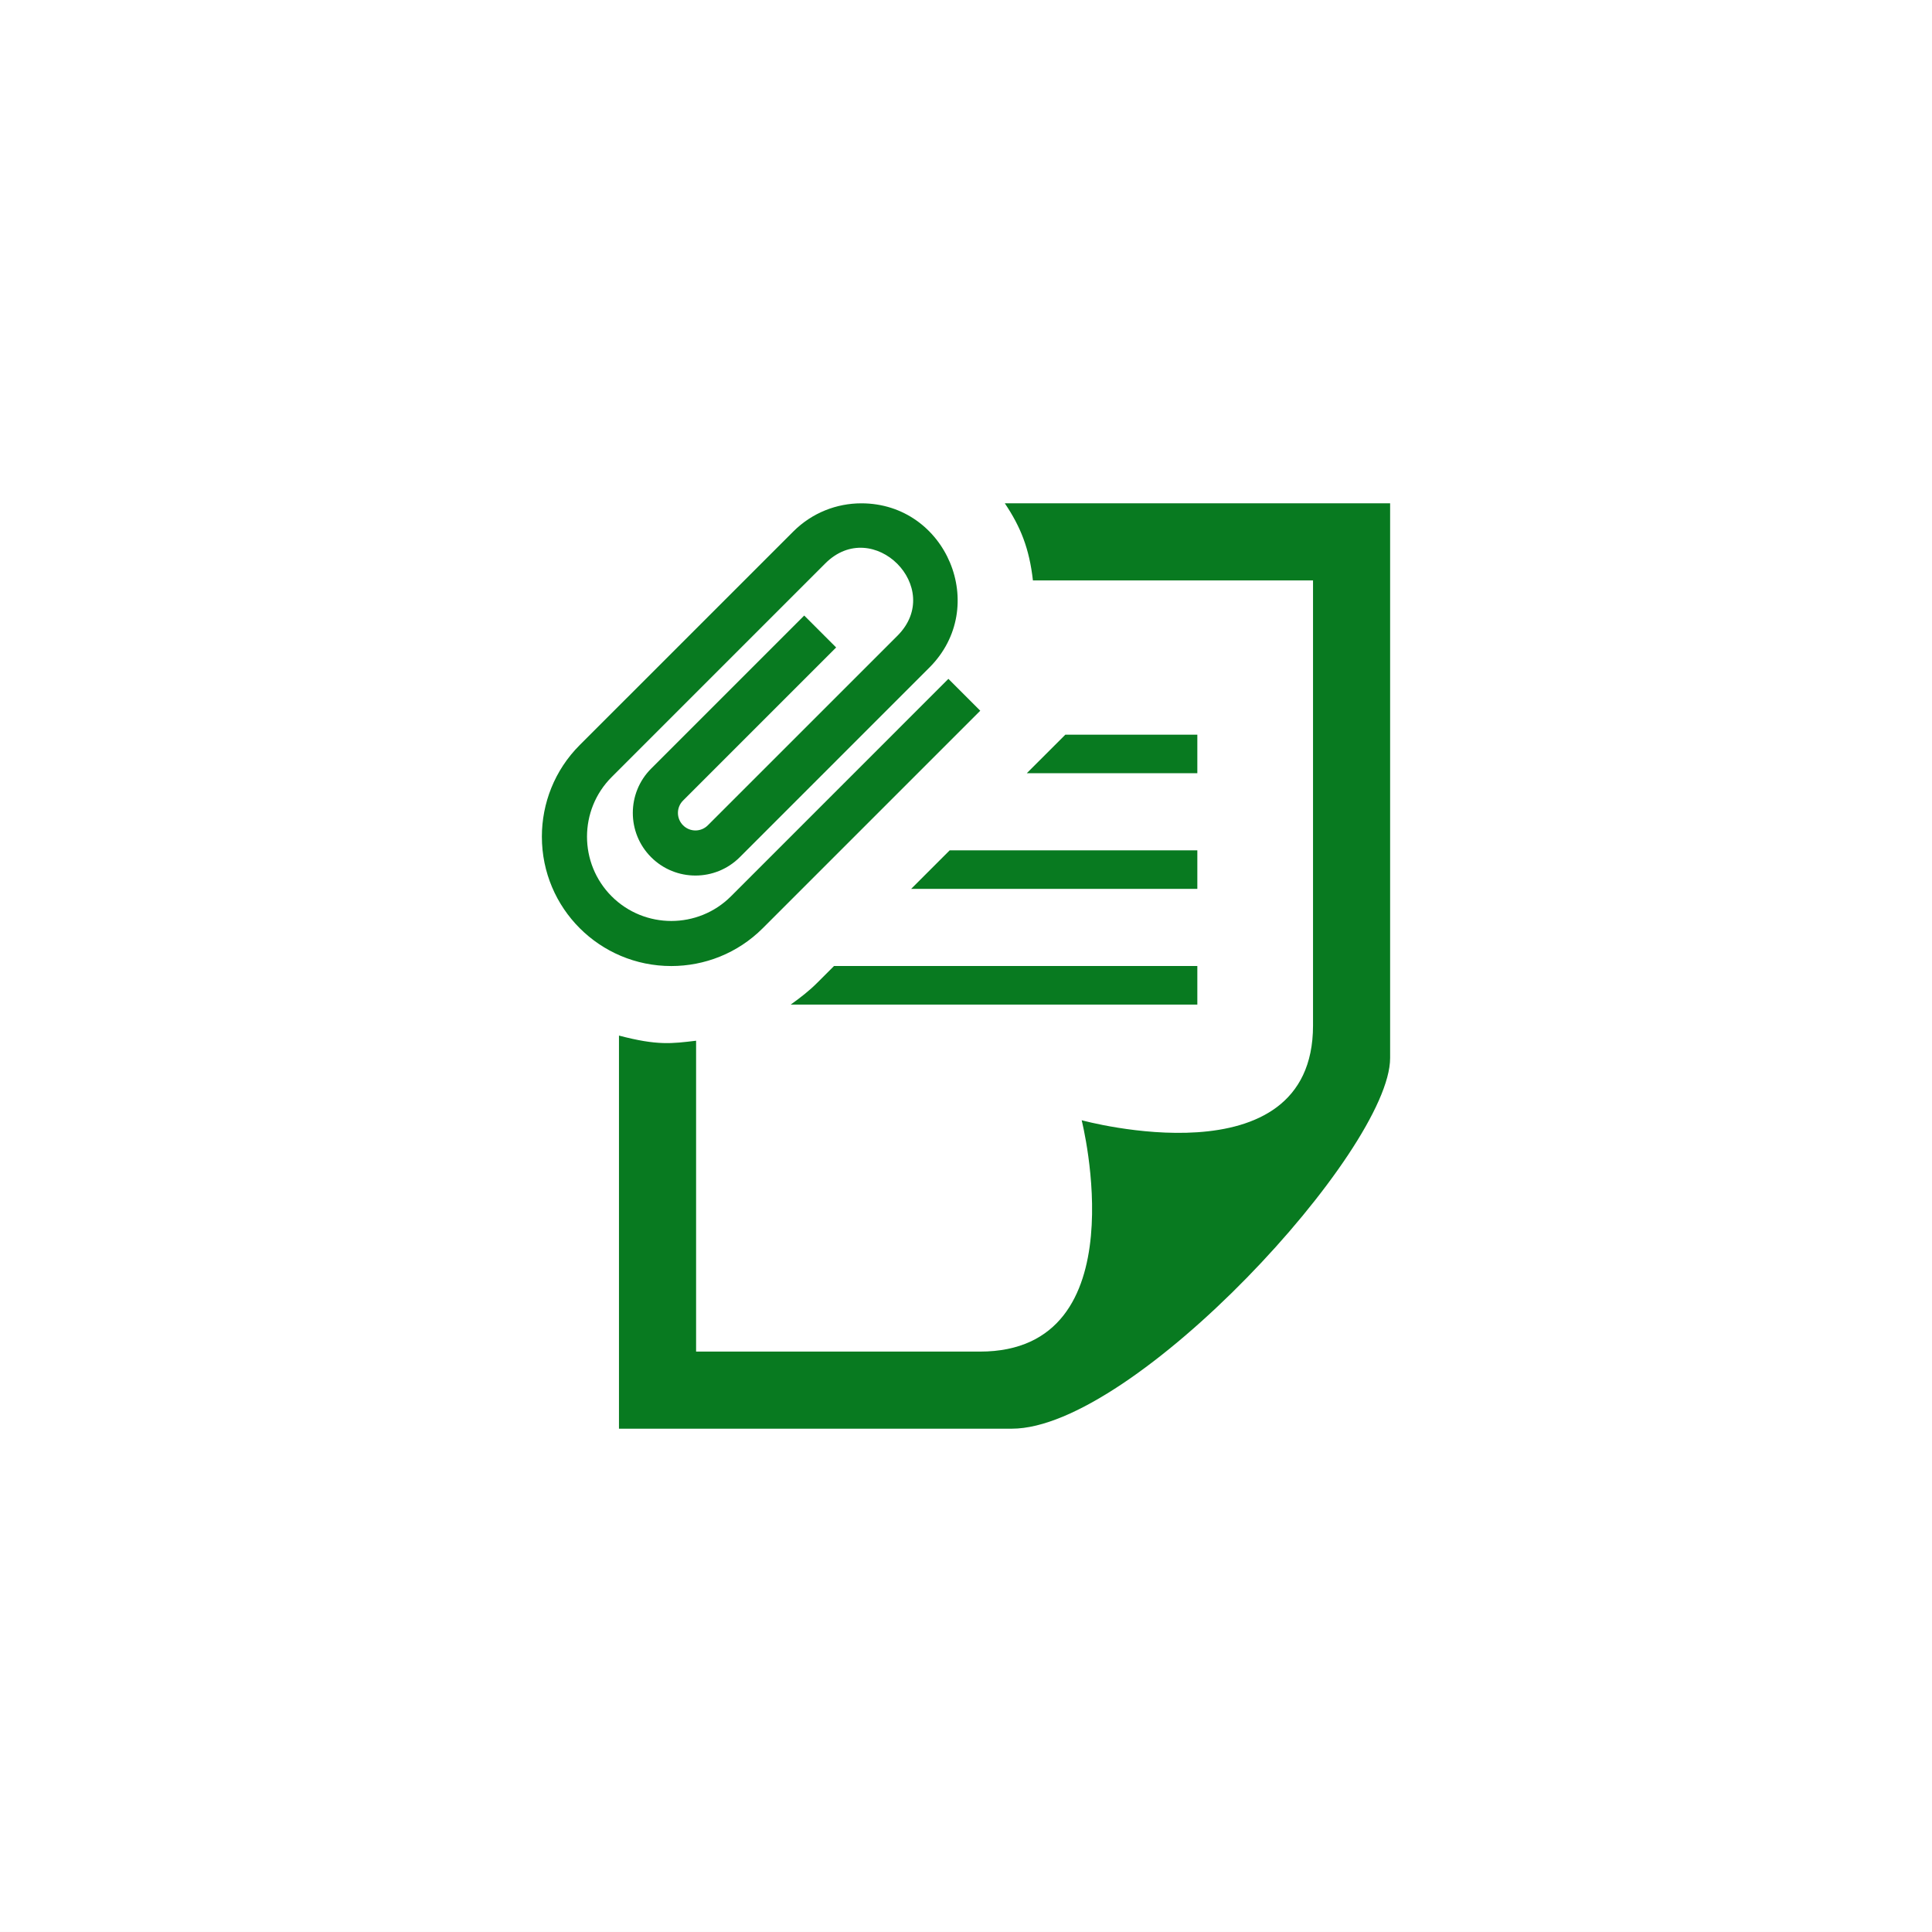
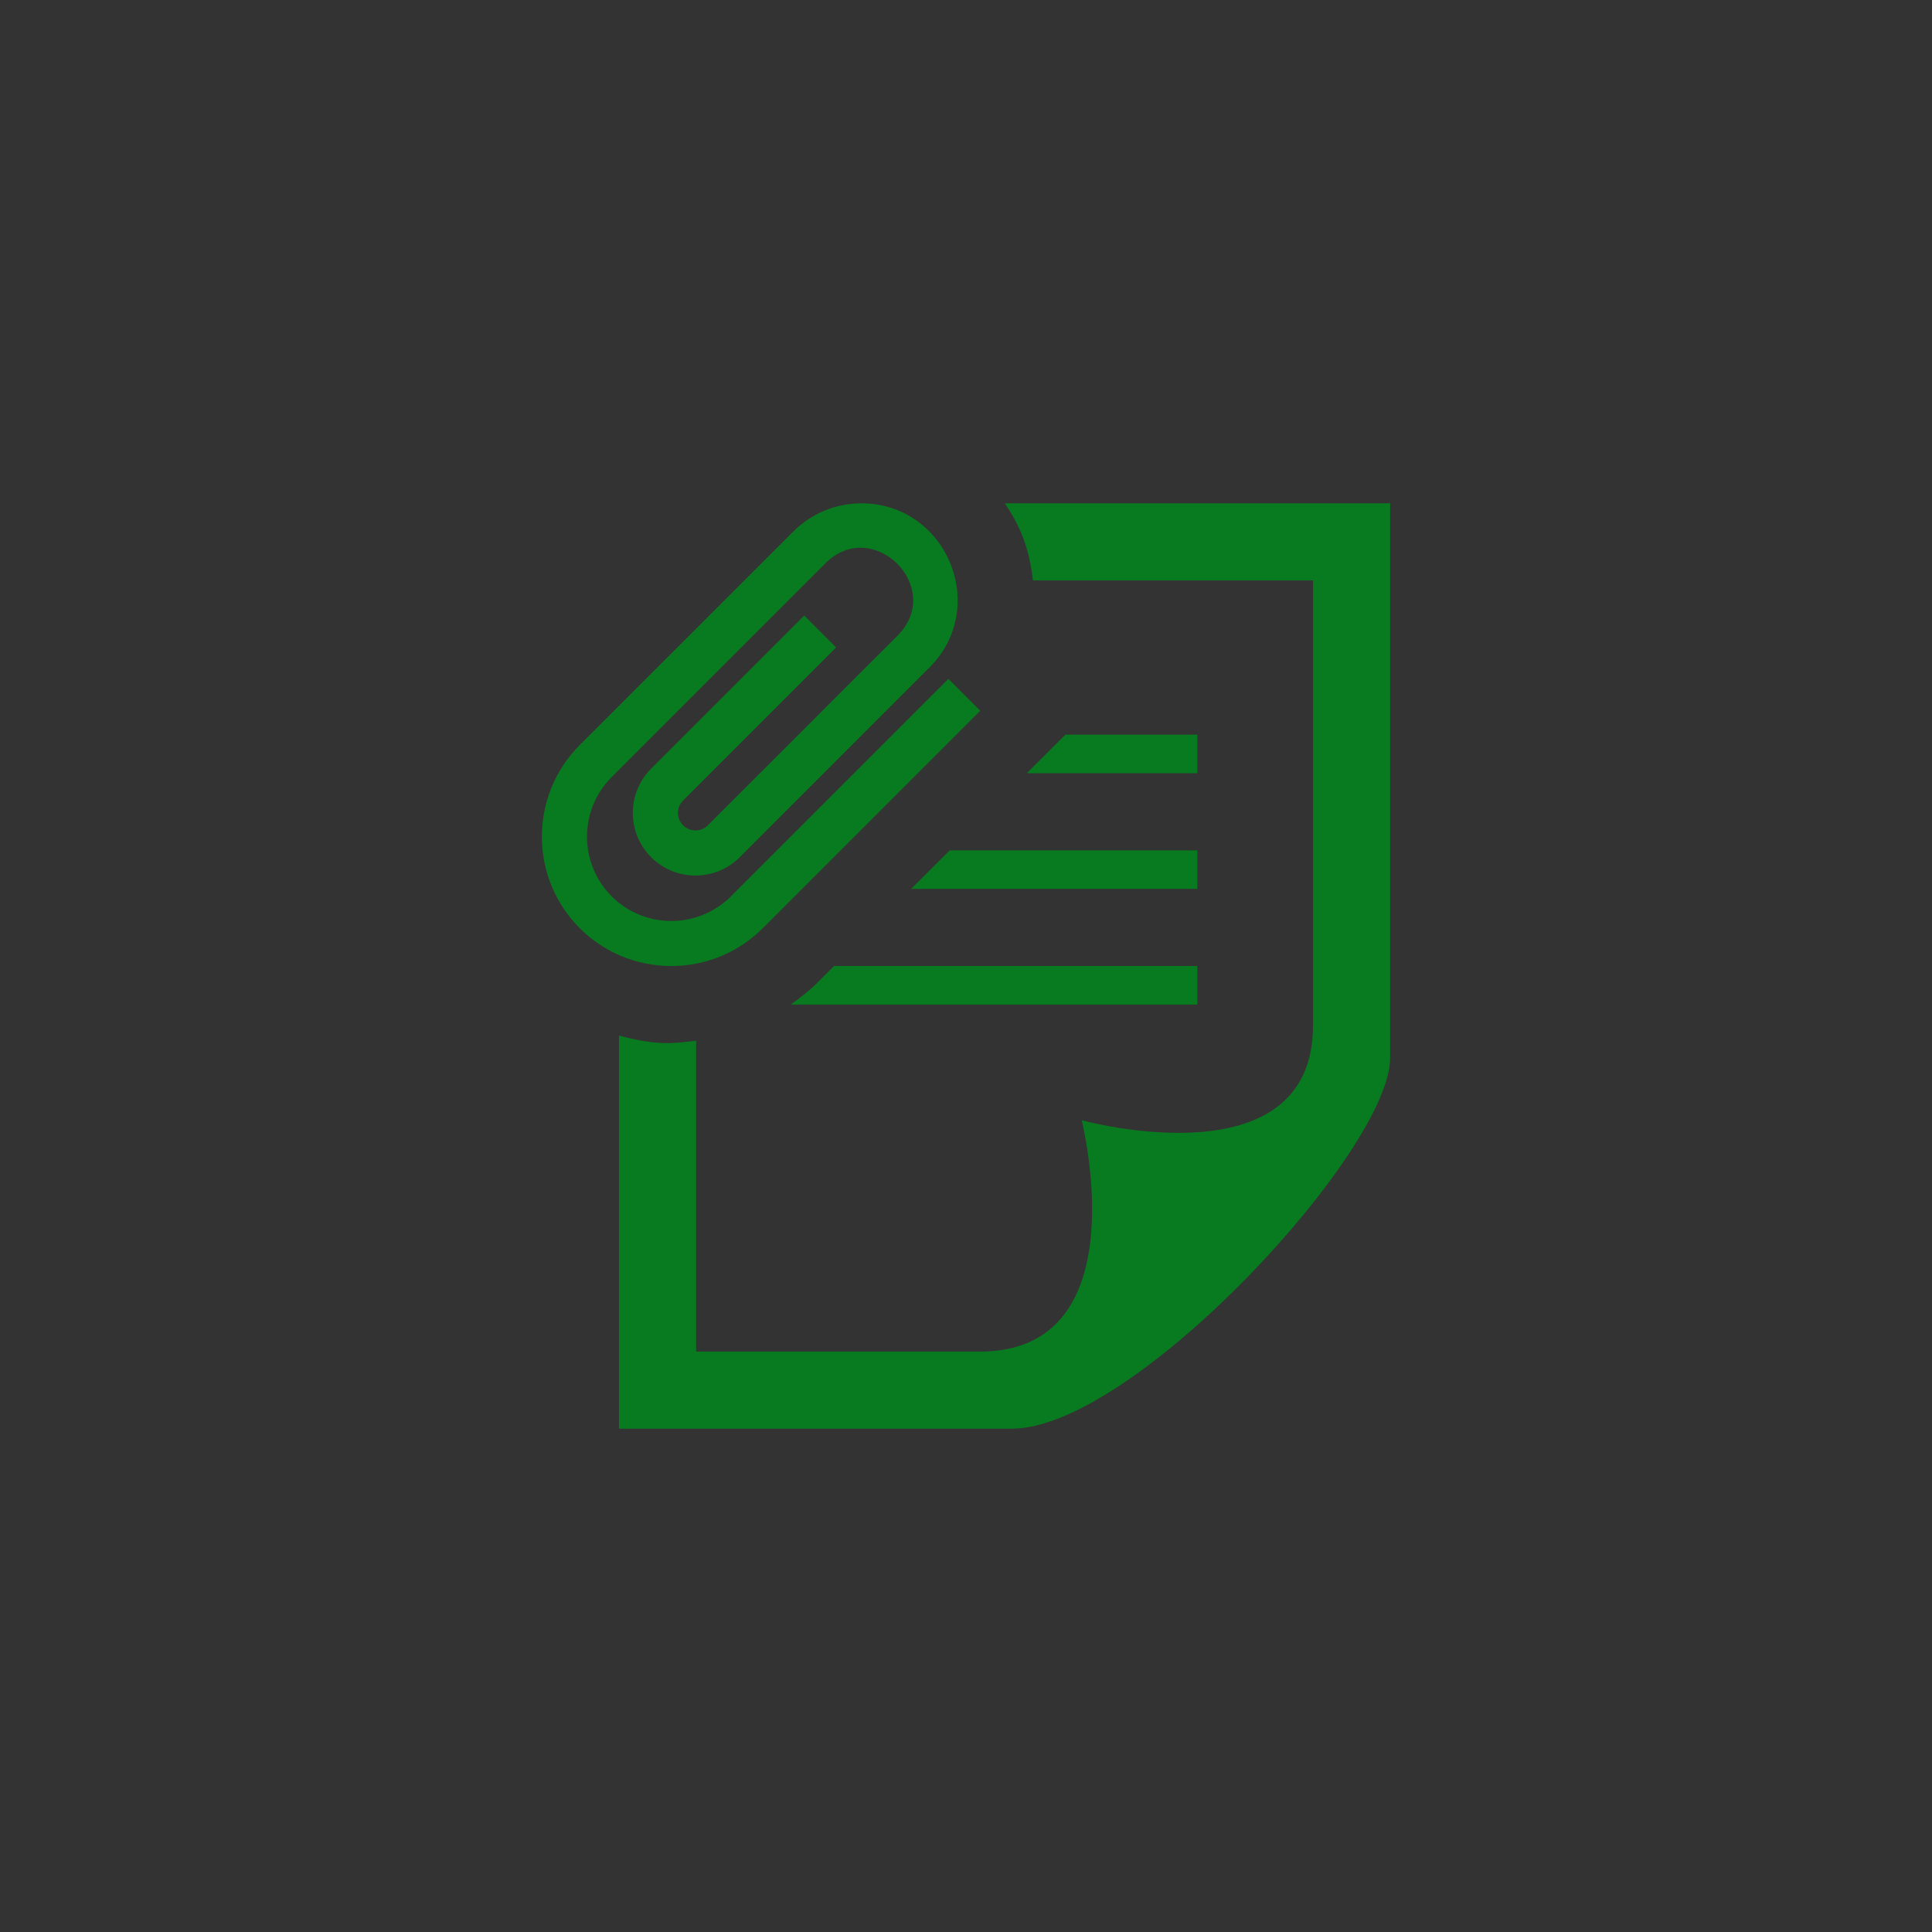
<svg xmlns="http://www.w3.org/2000/svg" xml:space="preserve" width="150px" height="150px" version="1.1" style="shape-rendering:geometricPrecision; text-rendering:geometricPrecision; image-rendering:optimizeQuality; fill-rule:evenodd; clip-rule:evenodd" viewBox="0 0 1500 1500">
  <rect x="0" y="0" width="1500" height="1500" fill="#333333" stroke="none" />
  <defs>
    <style type="text/css">
   
    .fil1 {fill:#087A20}
    .fil0 {fill:white}
   
  </style>
  </defs>
  <g>
    <g>
-       <rect class="fil0" y="-0.01" width="1500" height="1500" />
-       <path class="fil1" d="M761.08 551.8l-168.85 168.84c-19.6,19.61 -45.34,29.39 -71.06,29.39 -55.53,0 -100.46,-44.83 -100.46,-100.46 0,-25.73 9.79,-51.51 29.37,-71.09l165.84 -165.82c14.59,-14.58 33.69,-21.88 52.84,-21.88 66.05,0 99.93,80.41 52.84,127.5l-147.25 147.26c-18.98,18.97 -49.84,18.97 -68.8,0 -18.97,-18.95 -18.97,-49.82 0,-68.79l118.85 -118.85 24.79 24.79 -118.85 118.85c-5.32,5.29 -5.32,13.91 0,19.22 5.3,5.33 13.92,5.33 19.23,0l147.25 -147.22c37.09,-37.21 -19.04,-93.16 -56.07,-56.1l-165.84 165.85c-25.54,25.53 -25.54,67.06 0,92.62 25.56,25.5 67.05,25.5 92.59,0l168.84 -168.85 24.76 24.76 -0.02 -0.02zm19.06 -161.03c12.24,18.23 19.01,35.03 21.82,59.88l217.47 0 0 345.55c0,122.94 -179.62,73.55 -179.62,73.55 0,0 45.44,179.62 -78.97,179.62l-220.39 -0.02 0 -241.34c-18.86,2.24 -29.94,3.89 -59.88,-3.99l0 305.2 305.03 0.01c94.68,0 293.69,-216.23 293.69,-287.8l0 -430.66 -299.15 0zm149.47 179.62l-102.47 0 -23.74 23.73 -6.2 6.2 132.41 0 0 -29.93zm0 89.8l-192.27 0 -29.94 29.93 222.21 0 0 -29.93zm0 89.81l-282.08 0 -12.97 12.97c-6.35,6.38 -13.44,11.82 -20.63,16.97l315.68 0 0 -29.94z" />
+       <path class="fil1" d="M761.08 551.8l-168.85 168.84c-19.6,19.61 -45.34,29.39 -71.06,29.39 -55.53,0 -100.46,-44.83 -100.46,-100.46 0,-25.73 9.79,-51.51 29.37,-71.09l165.84 -165.82c14.59,-14.58 33.69,-21.88 52.84,-21.88 66.05,0 99.93,80.41 52.84,127.5l-147.25 147.26c-18.98,18.97 -49.84,18.97 -68.8,0 -18.97,-18.95 -18.97,-49.82 0,-68.79l118.85 -118.85 24.79 24.79 -118.85 118.85c-5.32,5.29 -5.32,13.91 0,19.22 5.3,5.33 13.92,5.33 19.23,0l147.25 -147.22c37.09,-37.21 -19.04,-93.16 -56.07,-56.1l-165.84 165.85c-25.54,25.53 -25.54,67.06 0,92.62 25.56,25.5 67.05,25.5 92.59,0l168.84 -168.85 24.76 24.76 -0.02 -0.02zm19.06 -161.03c12.24,18.23 19.01,35.03 21.82,59.88l217.47 0 0 345.55c0,122.94 -179.62,73.55 -179.62,73.55 0,0 45.44,179.62 -78.97,179.62l-220.39 -0.02 0 -241.34c-18.86,2.24 -29.94,3.89 -59.88,-3.99l0 305.2 305.03 0.01c94.68,0 293.69,-216.23 293.69,-287.8l0 -430.66 -299.15 0zm149.47 179.62l-102.47 0 -23.74 23.73 -6.2 6.2 132.41 0 0 -29.93zm0 89.8l-192.27 0 -29.94 29.93 222.21 0 0 -29.93zm0 89.81l-282.08 0 -12.97 12.97c-6.35,6.38 -13.44,11.82 -20.63,16.97l315.68 0 0 -29.94" />
    </g>
  </g>
</svg>